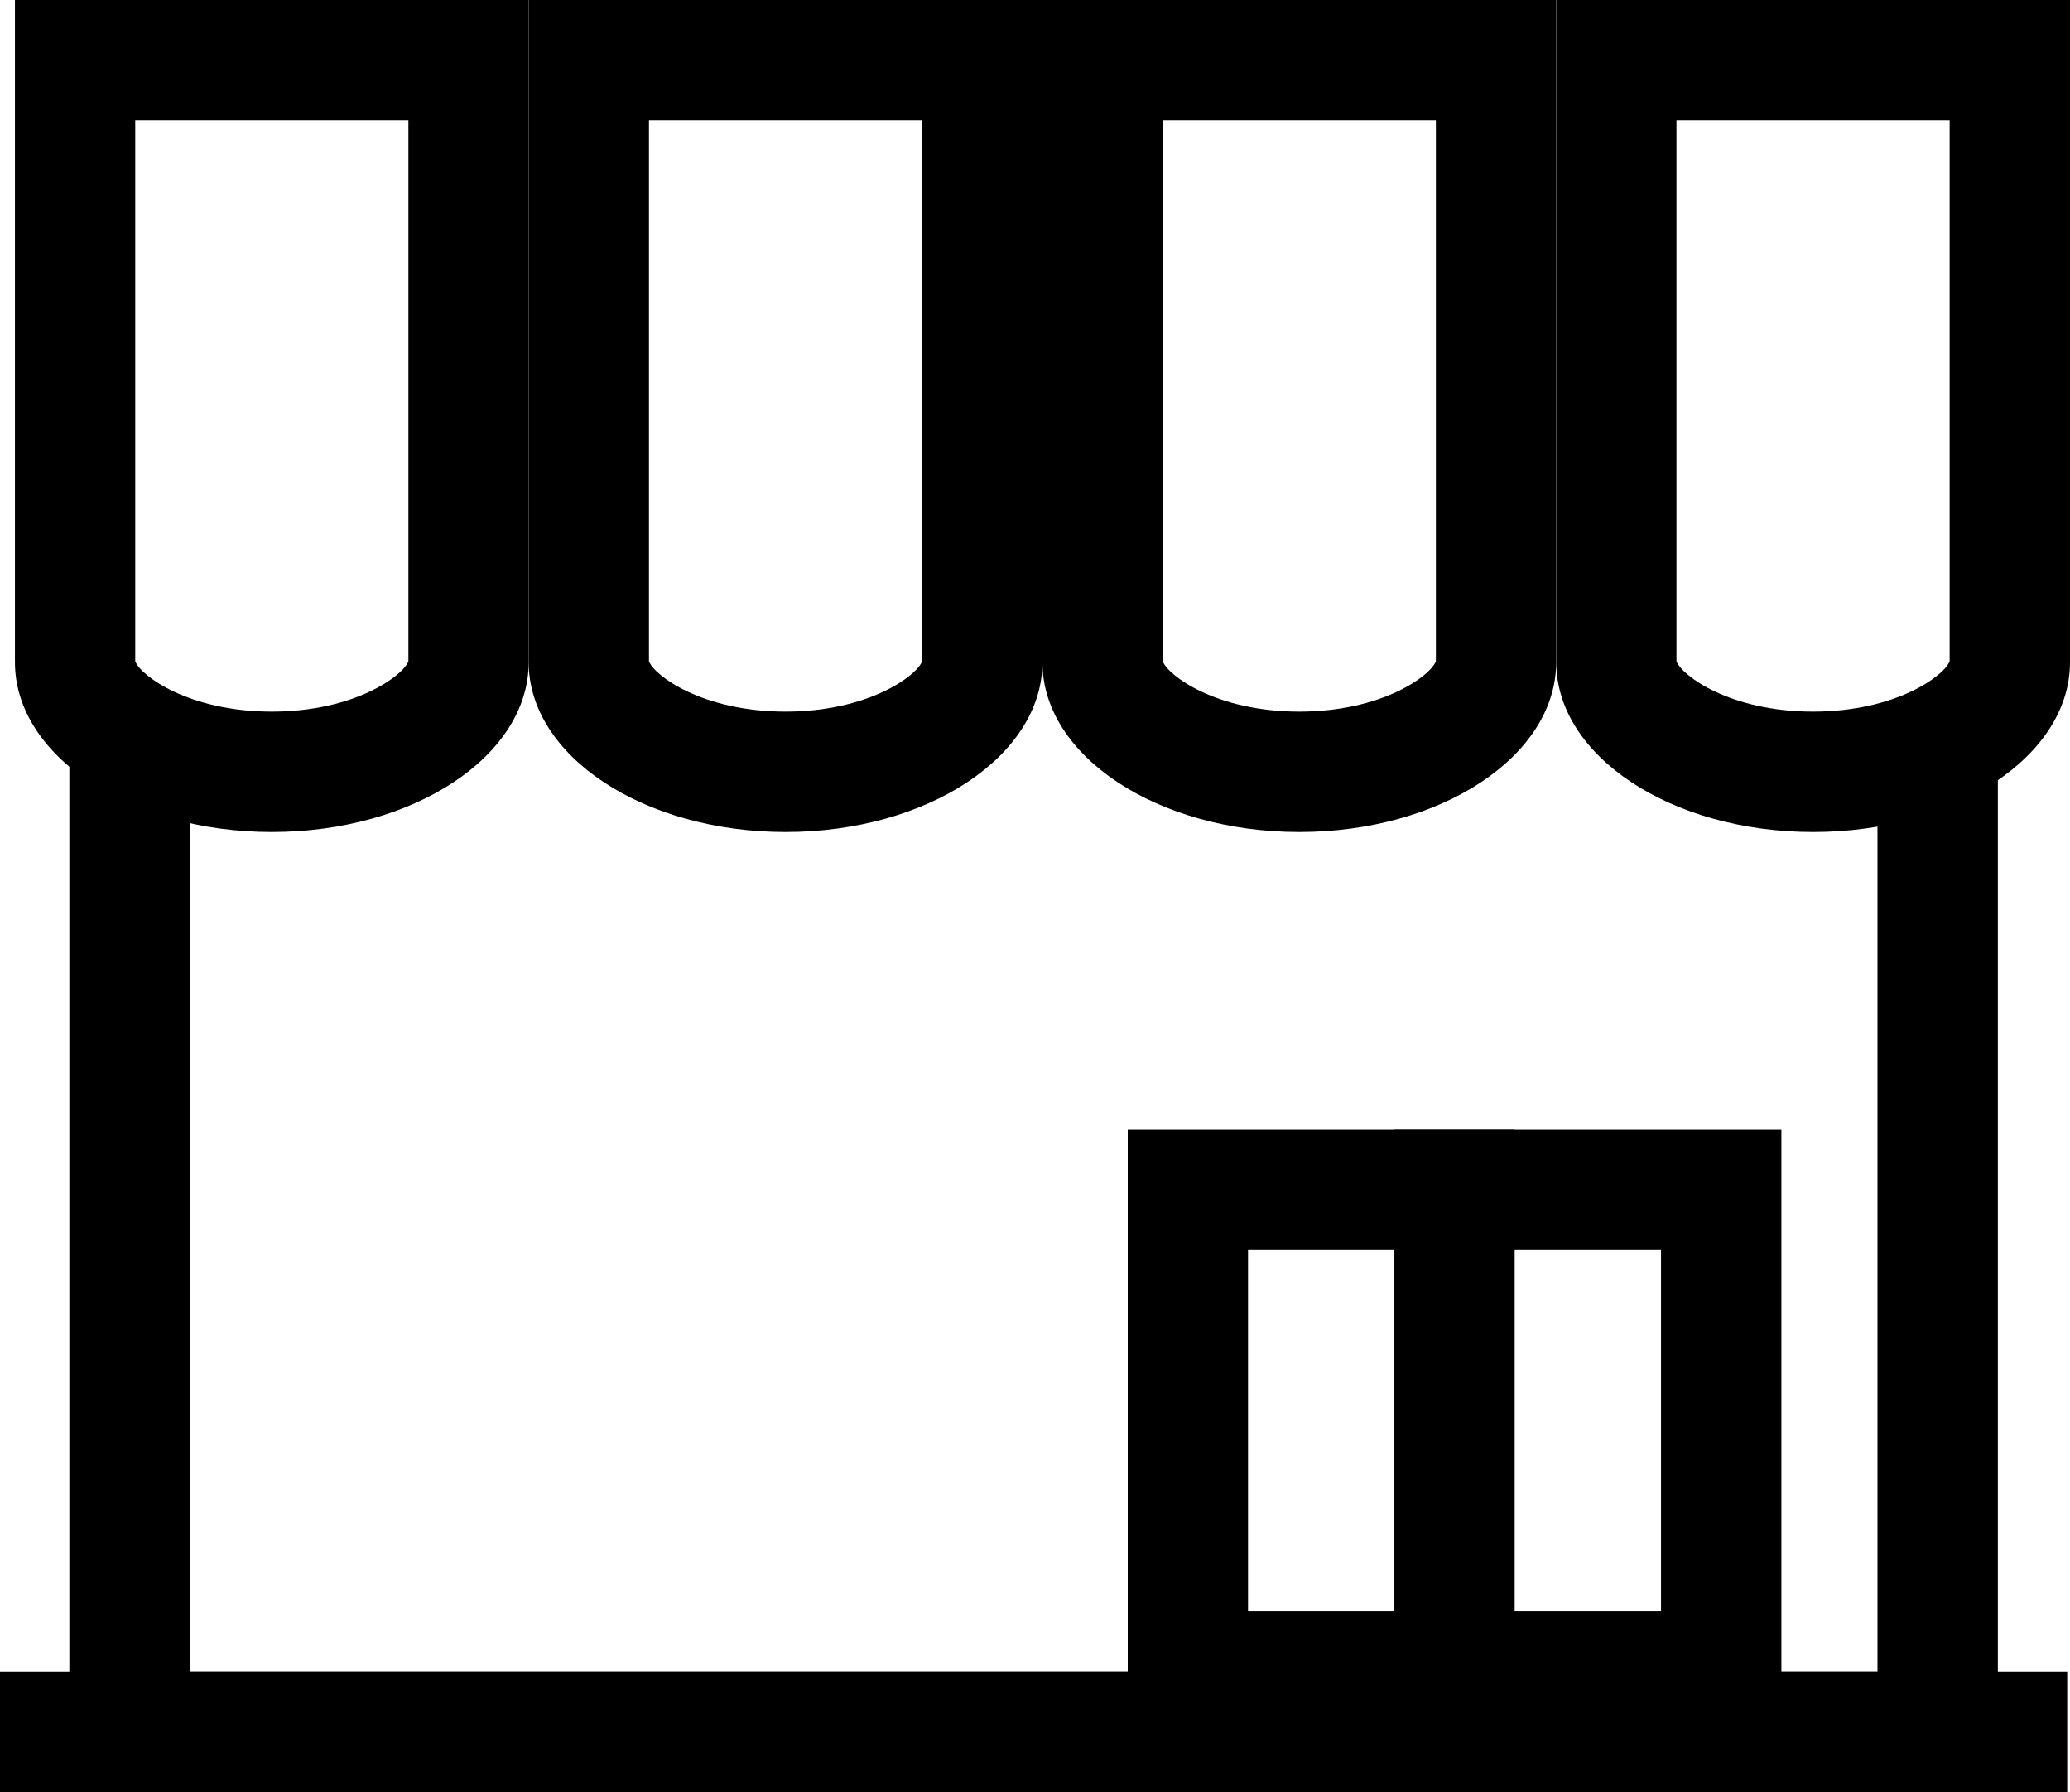
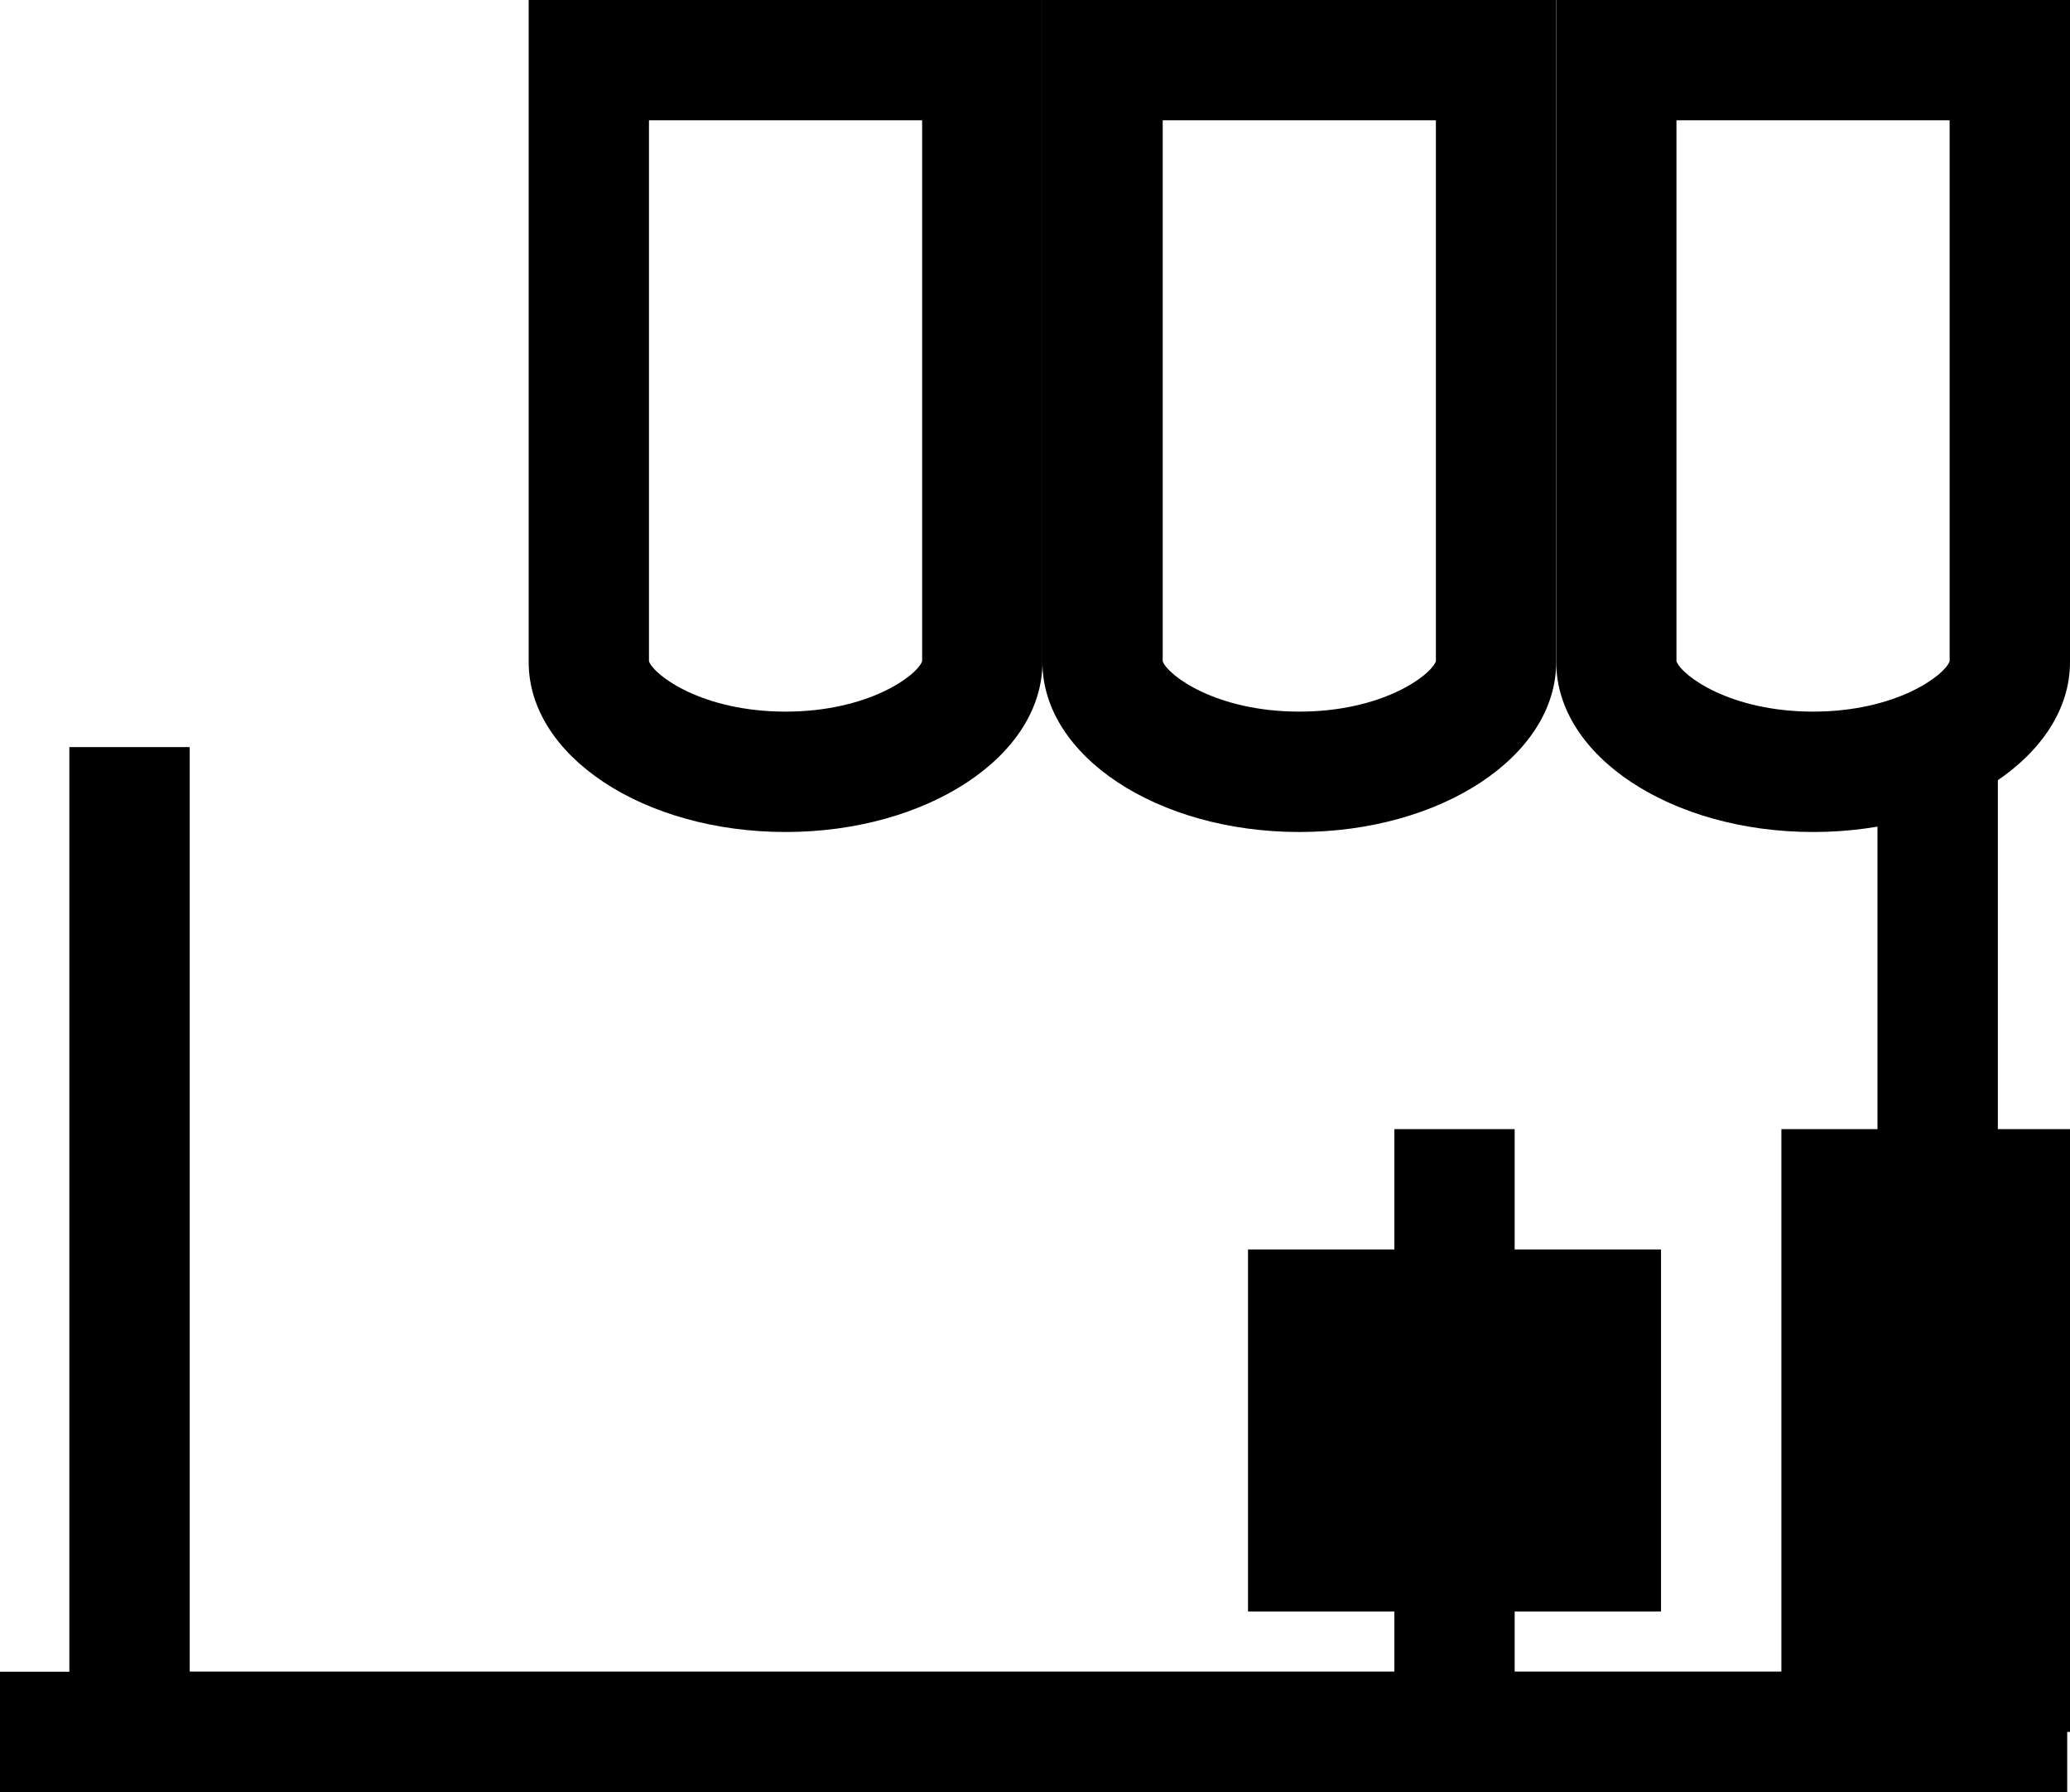
<svg xmlns="http://www.w3.org/2000/svg" id="_レイヤー_2" viewBox="0 0 243.85 211.09">
  <g id="_レイヤー_1-2">
    <polygon points="235.35 211.09 8.17 211.09 8.17 88 22.35 88 22.35 196.91 221.17 196.91 221.17 88 235.35 88 235.35 211.09" />
-     <path d="M48.11,14.17v63.72c-.62,1.69-6.32,5.93-16.09,5.93s-15.47-4.24-16.09-5.93V14.17h32.18M62.28,0H1.76v78c0,11.05,13.55,20,30.26,20s30.26-8.95,30.26-20V0h0Z" />
    <path d="M108.63,14.17v63.72c-.62,1.69-6.32,5.93-16.09,5.93s-15.47-4.24-16.09-5.93V14.17h32.18M122.8,0h-60.52v78c0,11.05,13.55,20,30.26,20s30.26-8.95,30.26-20V0h0Z" />
    <path d="M169.15,14.17v63.72c-.62,1.69-6.32,5.93-16.09,5.93s-15.47-4.24-16.09-5.93V14.17h32.18M183.32,0h-60.52v78c0,11.05,13.55,20,30.26,20s30.26-8.95,30.26-20V0h0Z" />
    <path d="M229.67,14.17v63.72c-.62,1.69-6.32,5.93-16.09,5.93s-15.47-4.24-16.09-5.93V14.17h32.18M243.85,0h-60.52v78c0,11.05,13.55,20,30.26,20s30.26-8.95,30.26-20V0h0Z" />
-     <path d="M195.67,147.17v42.65h-48.65v-42.65h48.65M209.85,133h-77v71h77v-71h0Z" />
+     <path d="M195.67,147.17v42.65h-48.65v-42.65h48.65M209.85,133v71h77v-71h0Z" />
    <rect x="164.26" y="133" width="14.17" height="71" />
    <rect y="196.91" width="243.52" height="14.17" />
  </g>
</svg>